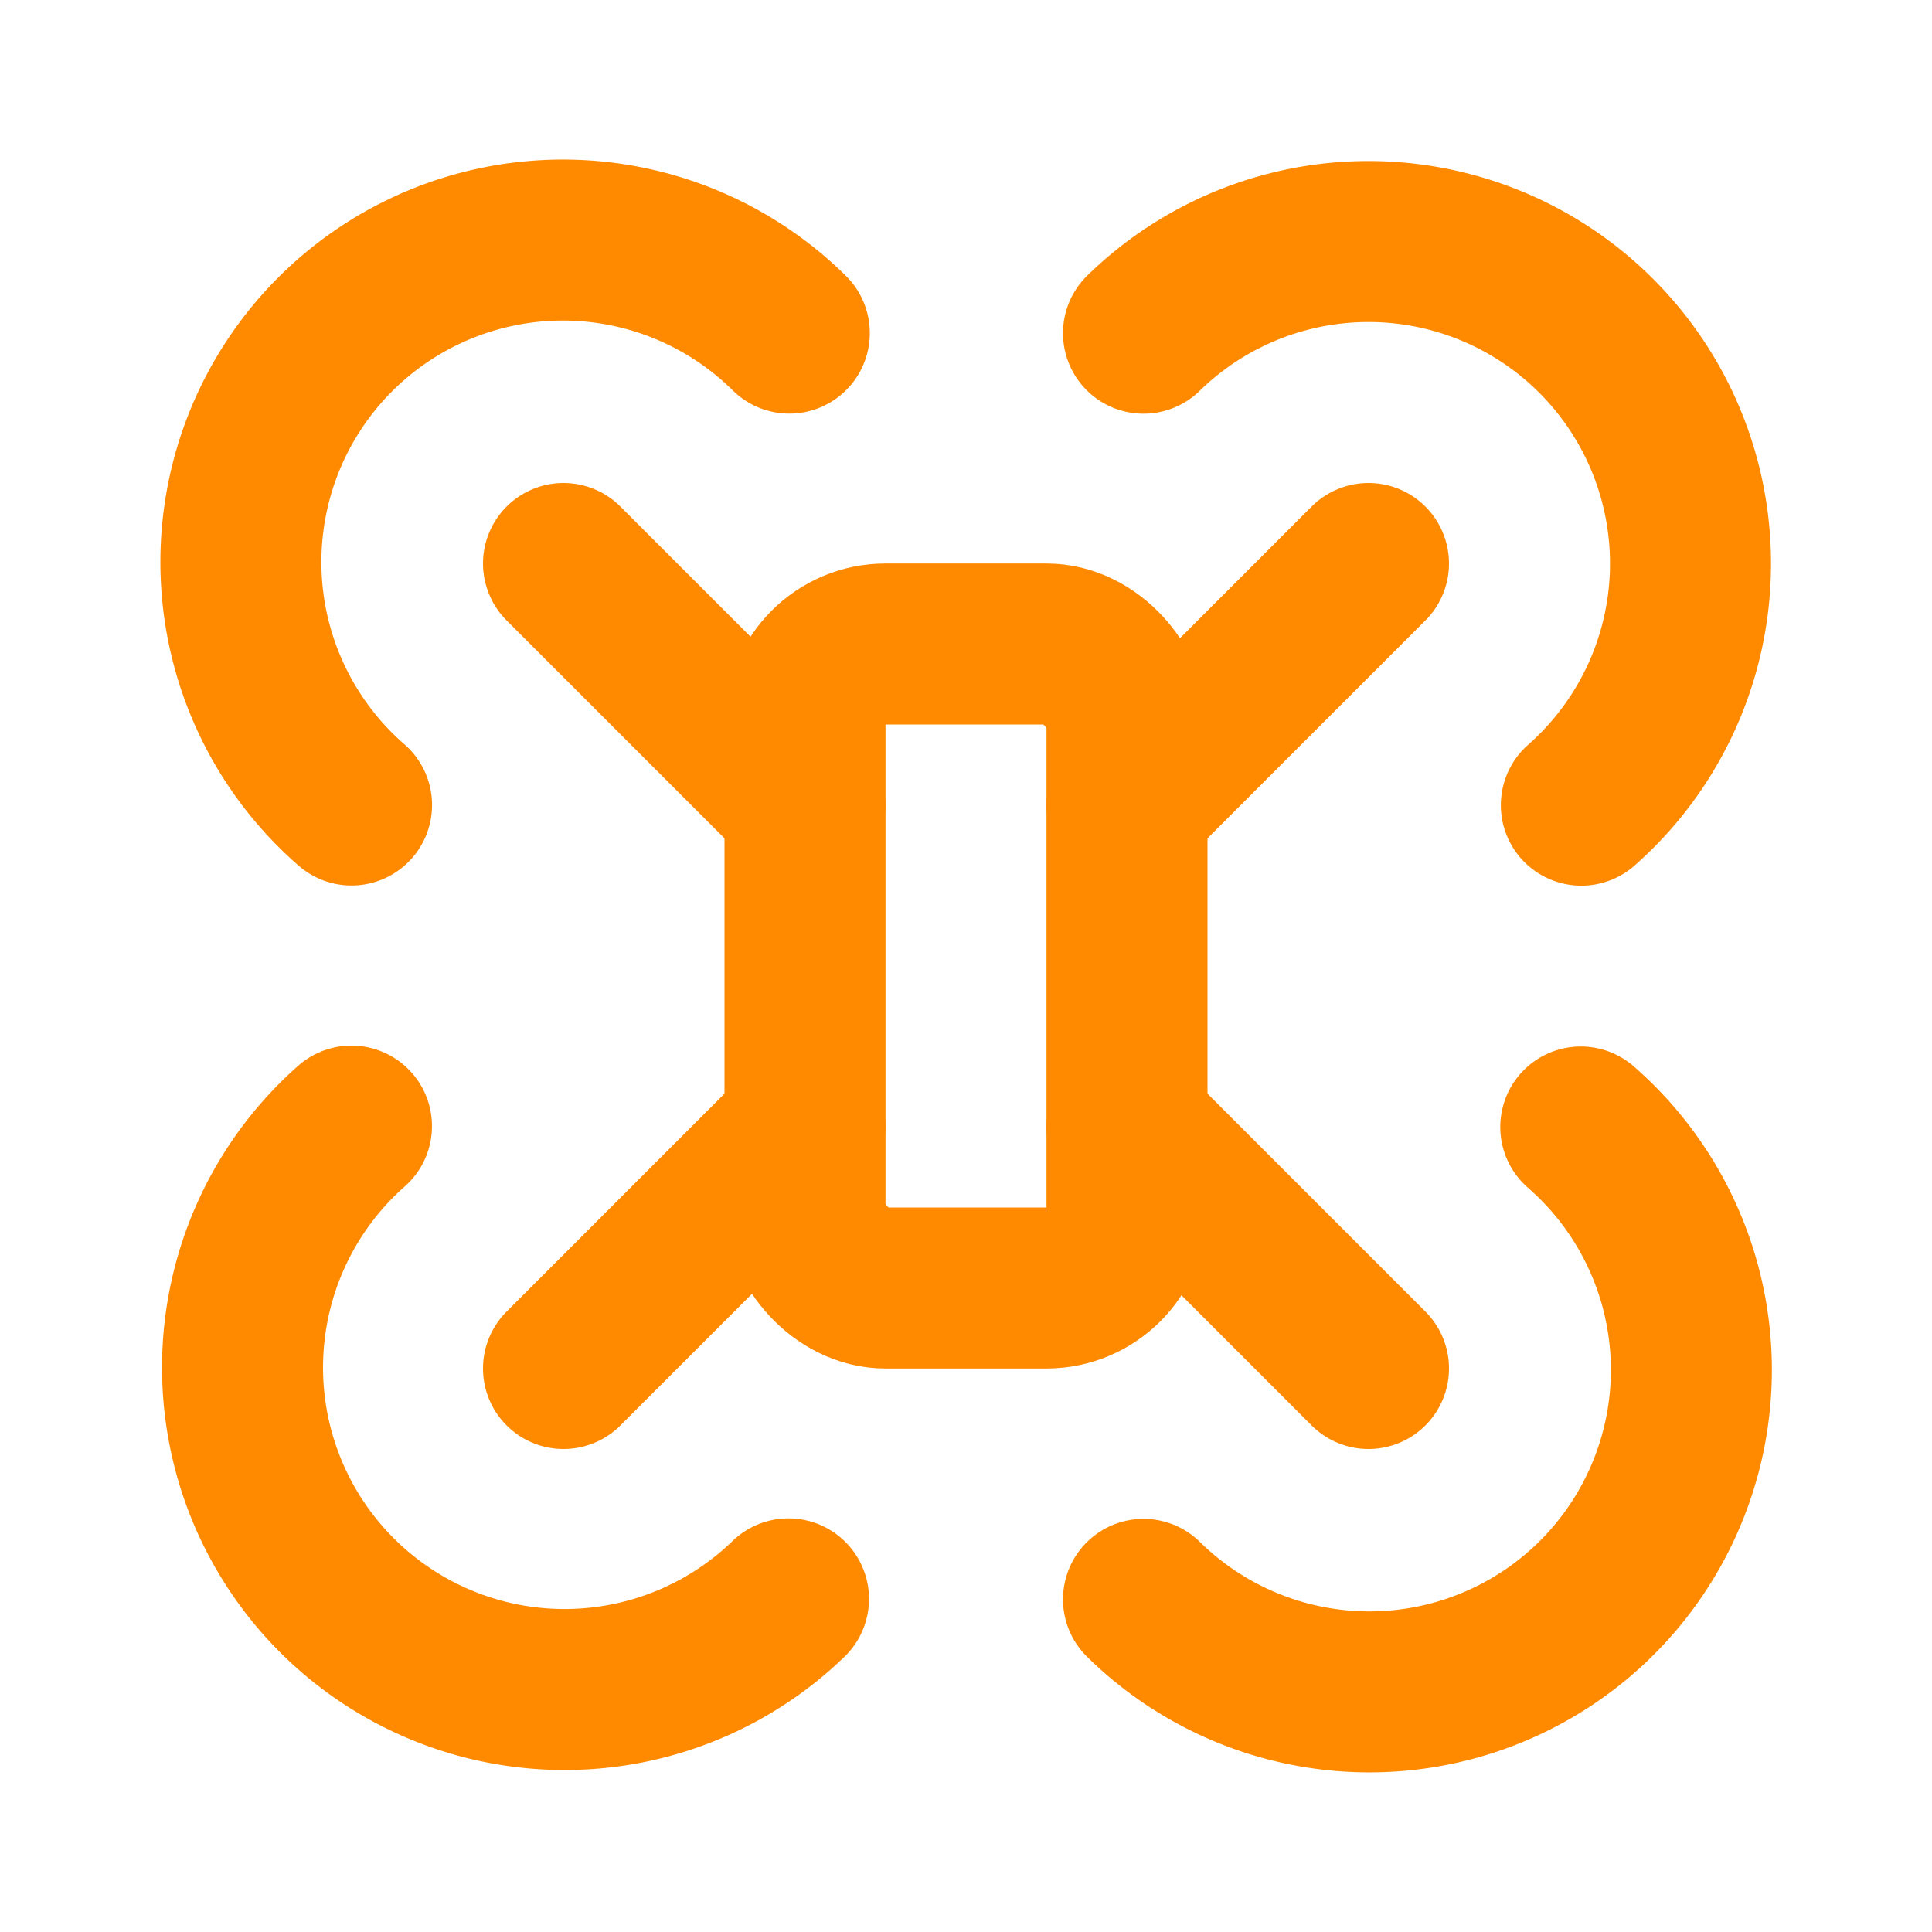
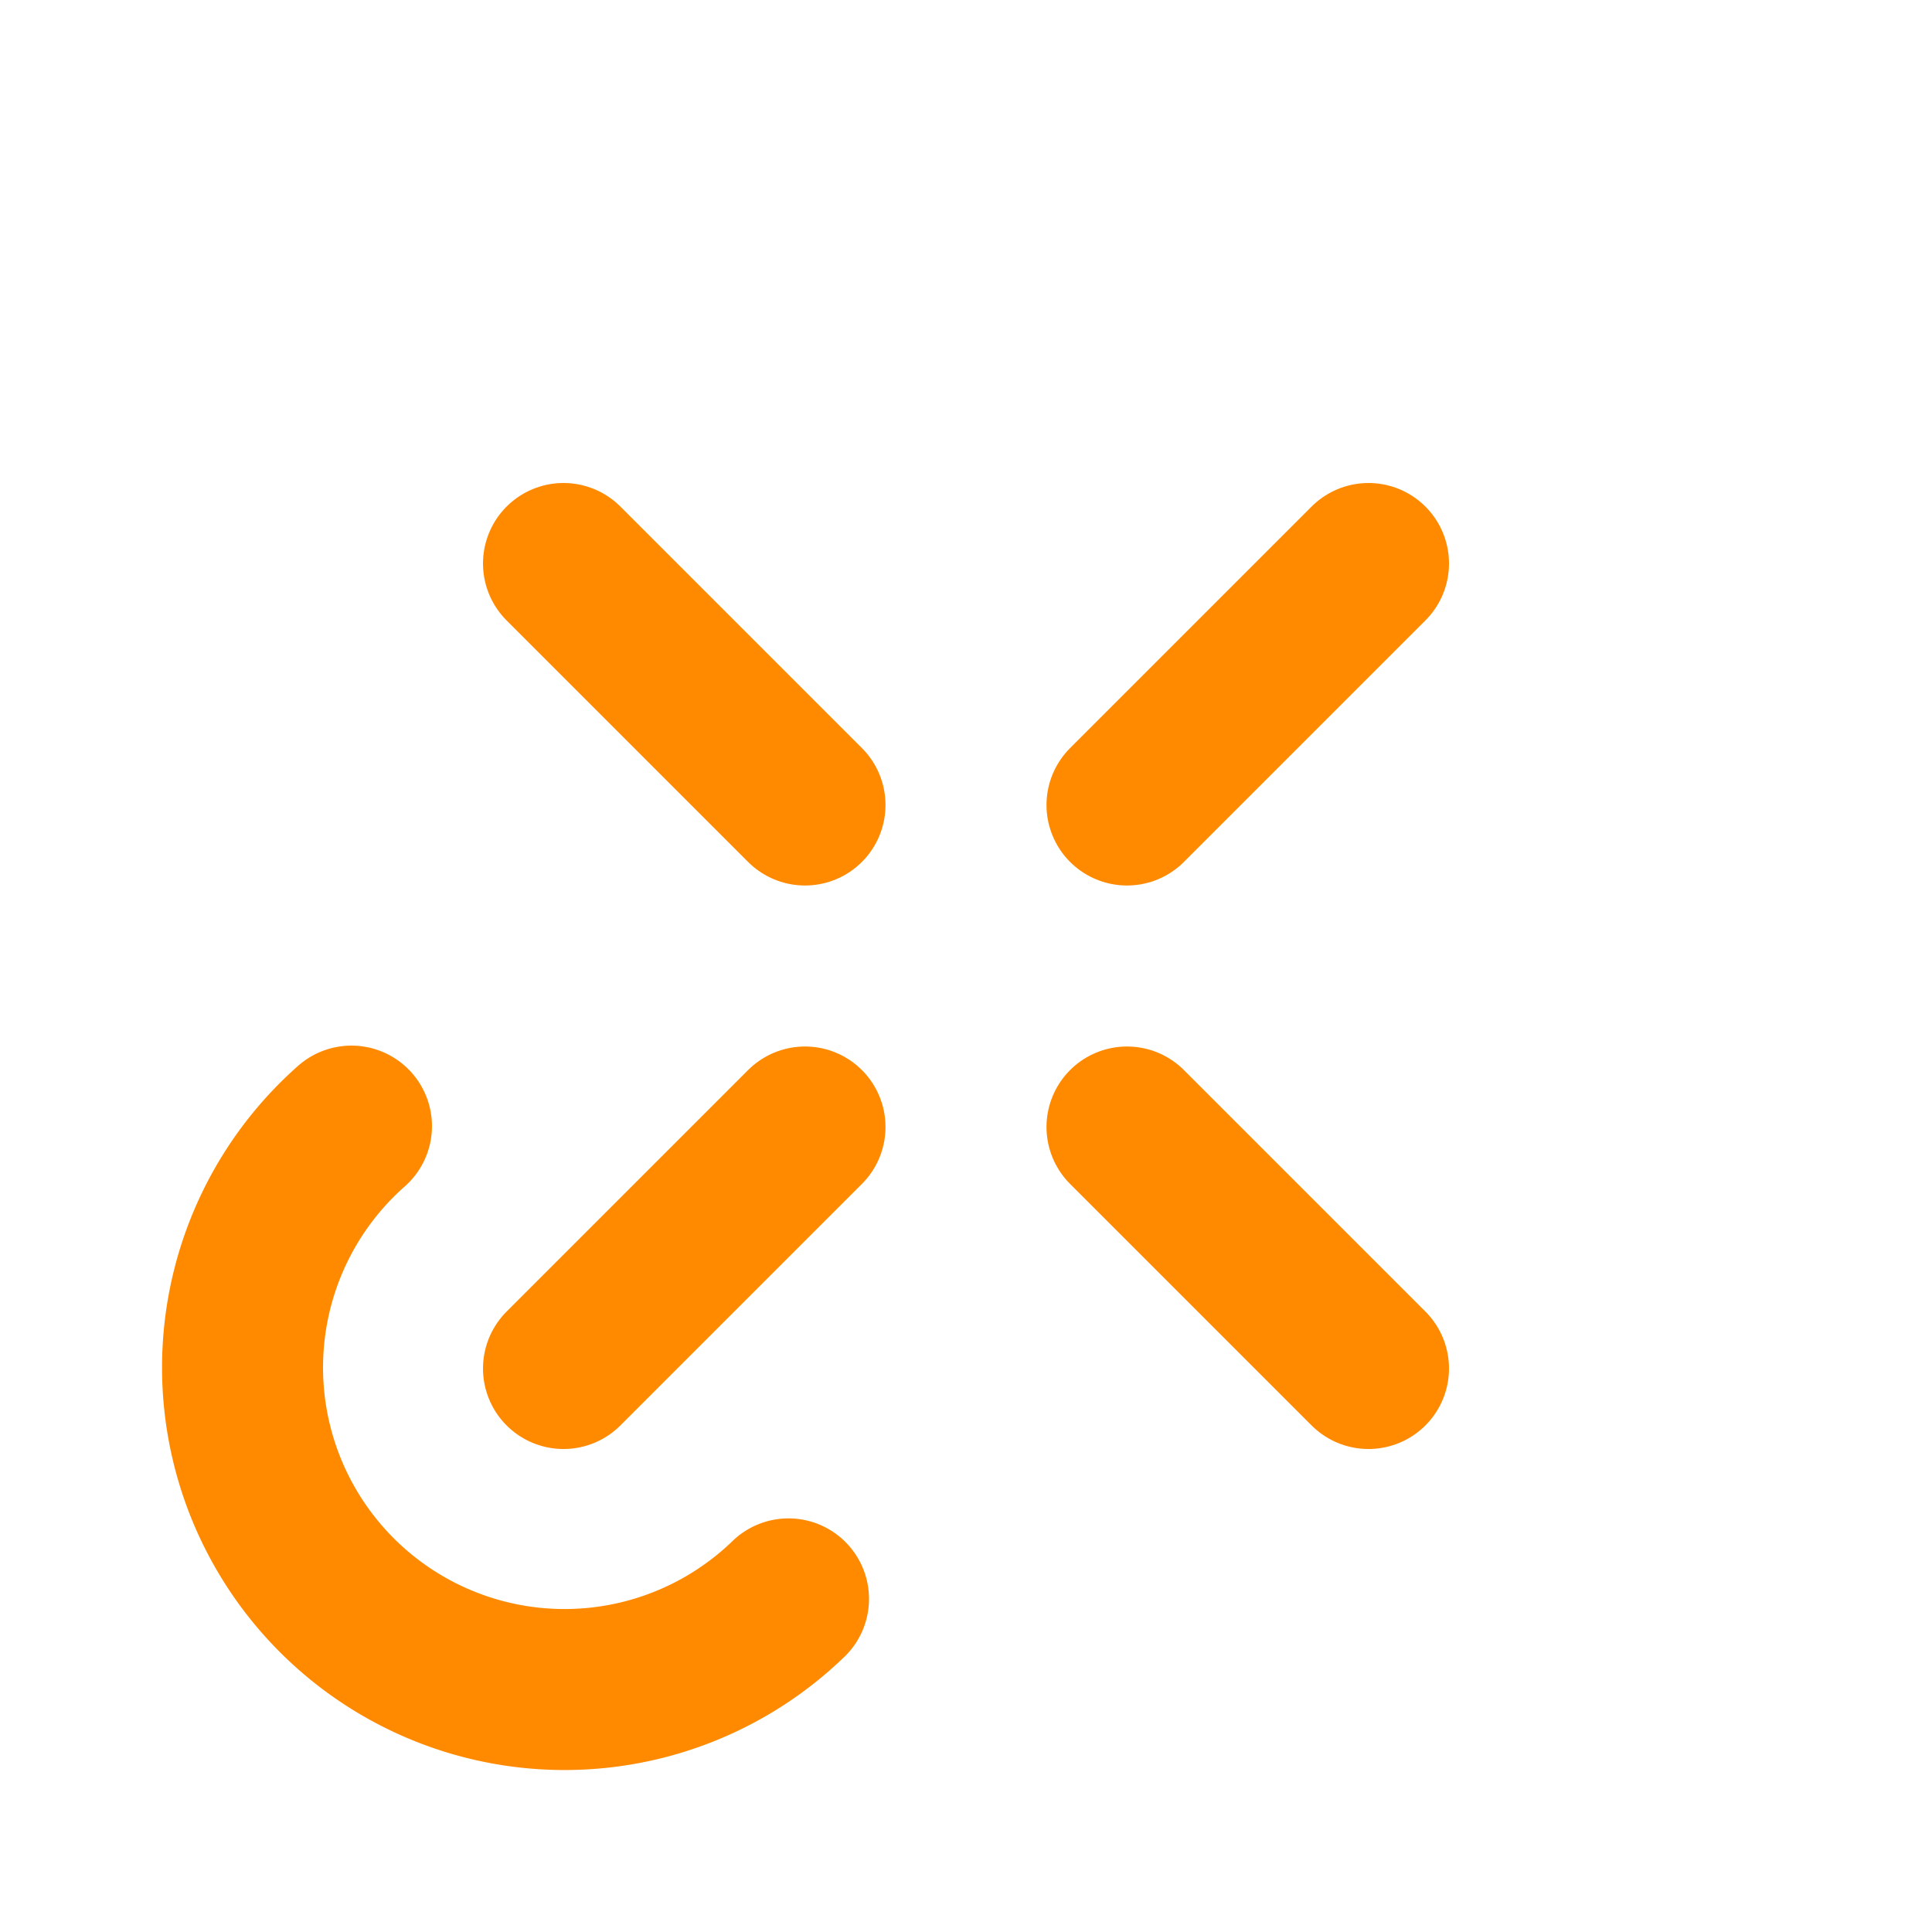
<svg xmlns="http://www.w3.org/2000/svg" width="24px" height="24px" viewBox="0 0 24 24" fill="none" stroke="#ff8a00" stroke-width="2" stroke-linecap="round" stroke-linejoin="round" class="lucide lucide-drone-icon lucide-drone" data-originalstrokecolor="#9b1fe8" transform="rotate(0) scale(1, 1)">
  <path d="M10 10 7 7" />
  <path d="m10 14-3 3" />
  <path d="m14 10 3-3" />
  <path d="m14 14 3 3" />
-   <path d="M14.205 4.139a4 4 0 1 1 5.439 5.863" />
-   <path d="M19.637 14a4 4 0 1 1-5.432 5.868" />
-   <path d="M4.367 10a4 4 0 1 1 5.438-5.862" />
  <path d="M9.795 19.862a4 4 0 1 1-5.429-5.873" />
-   <rect x="10" y="8" width="4" height="8" rx="1" />
</svg>